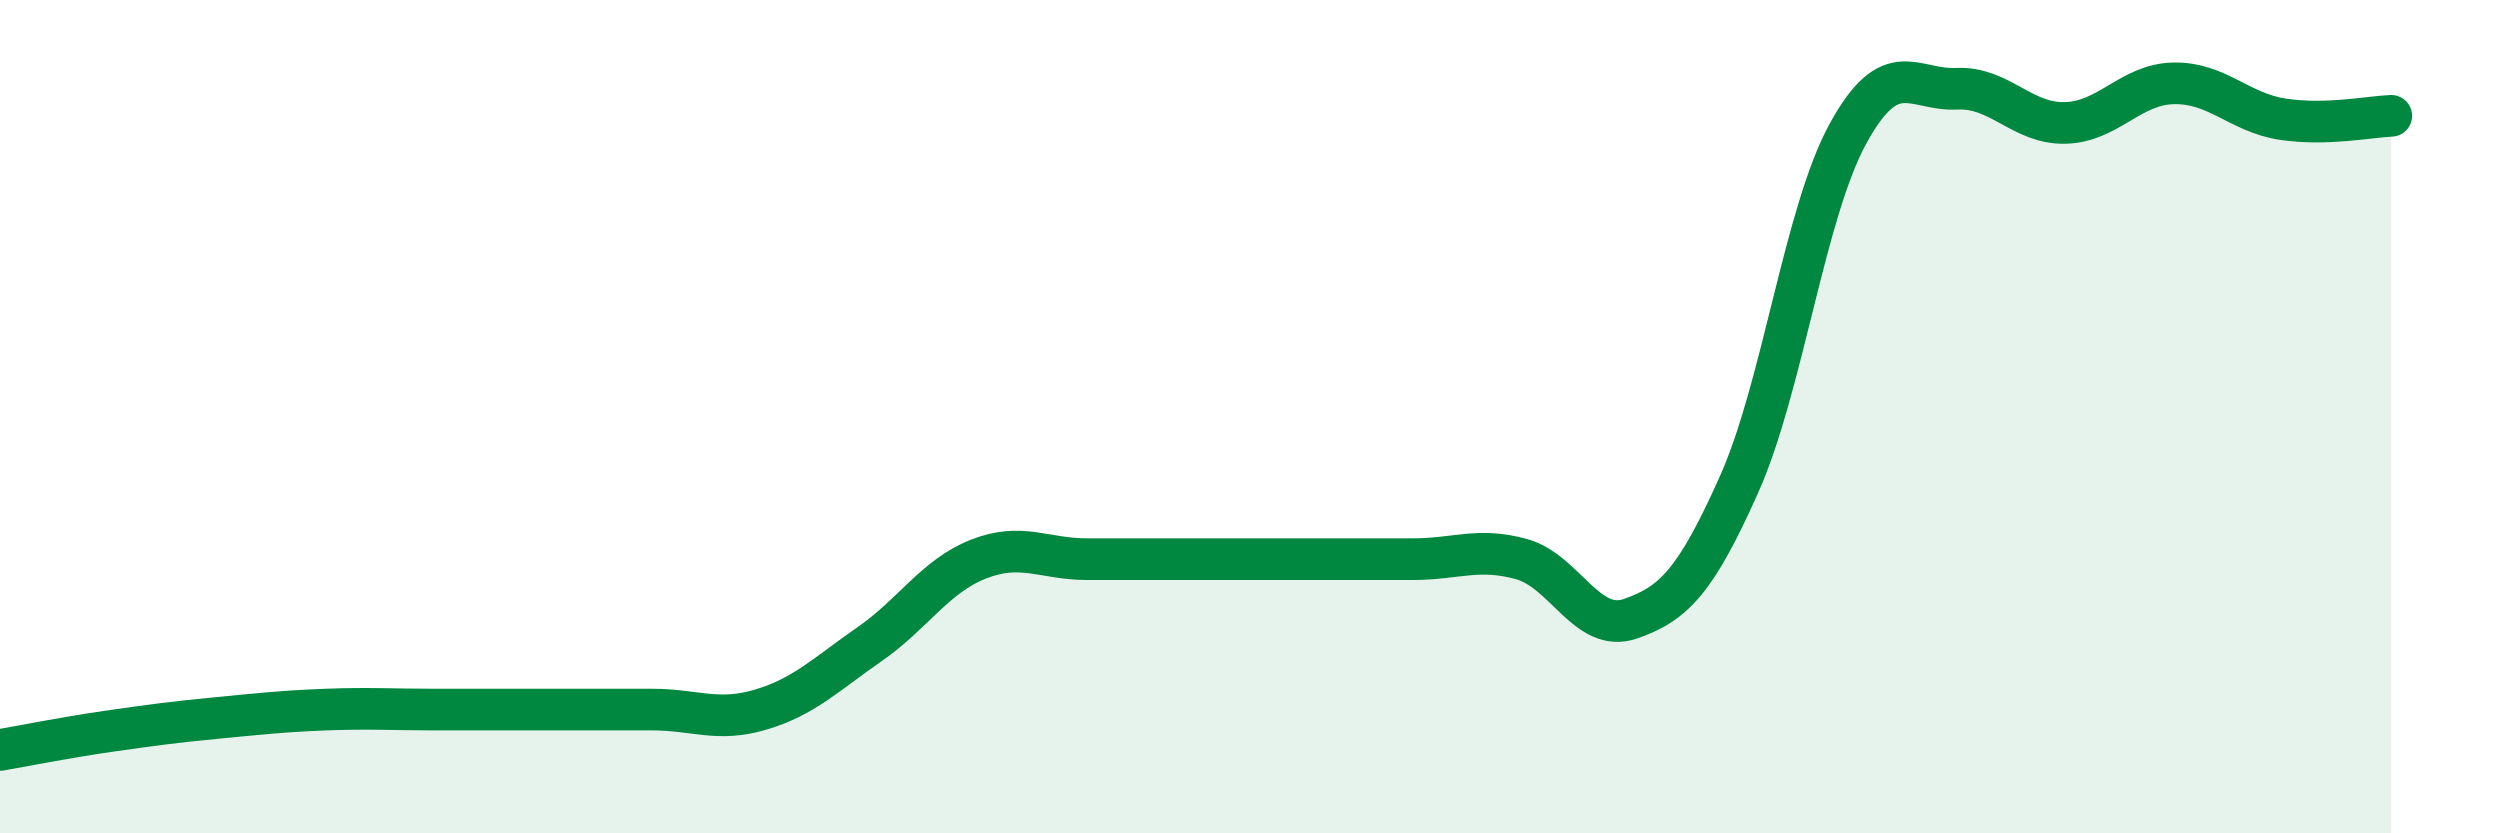
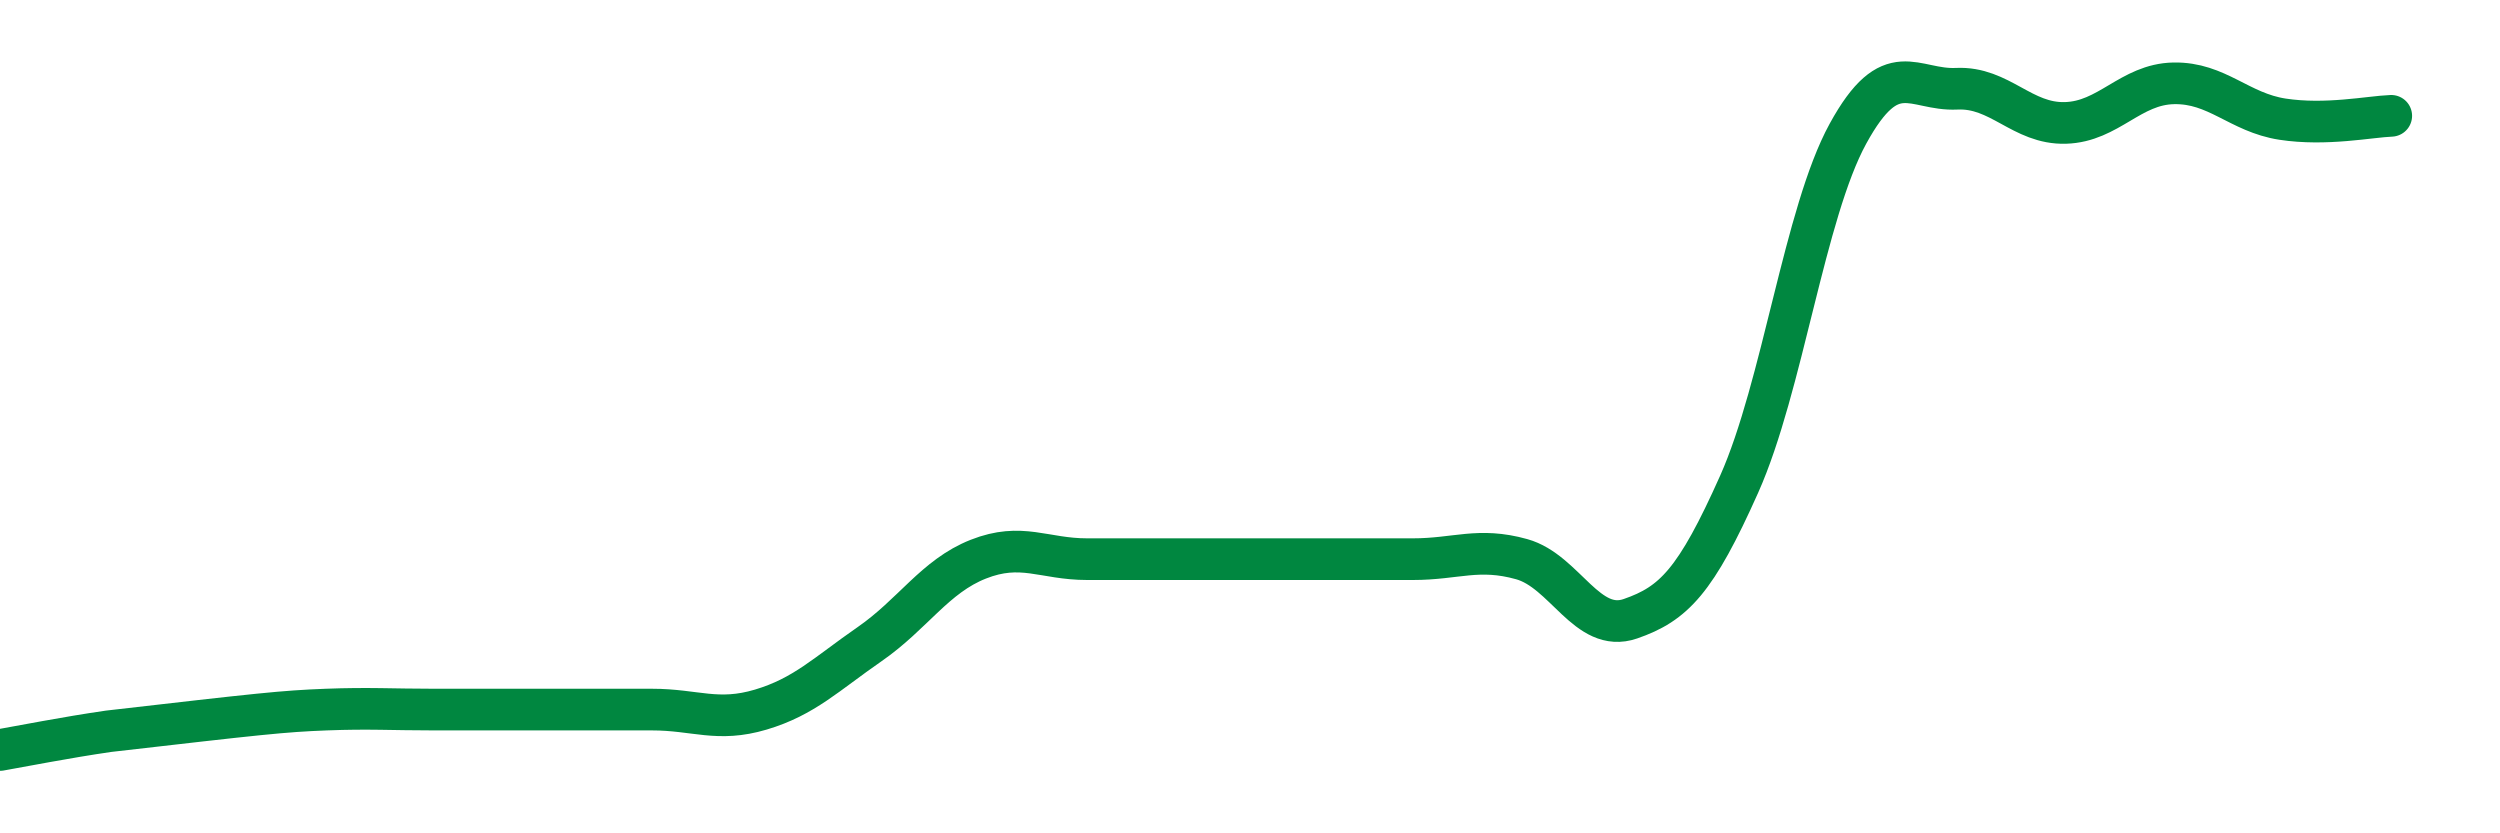
<svg xmlns="http://www.w3.org/2000/svg" width="60" height="20" viewBox="0 0 60 20">
-   <path d="M 0,18 C 0.52,17.91 1.57,17.7 2.61,17.55 C 3.65,17.4 4.18,17.33 5.22,17.23 C 6.26,17.13 6.79,17.07 7.83,17.03 C 8.87,16.99 9.39,17.03 10.43,17.03 C 11.47,17.03 12,17.03 13.04,17.03 C 14.08,17.03 14.61,17.03 15.65,17.03 C 16.69,17.03 17.22,17.34 18.26,17.03 C 19.3,16.72 19.83,16.18 20.87,15.46 C 21.91,14.74 22.44,13.83 23.48,13.42 C 24.52,13.01 25.05,13.42 26.09,13.42 C 27.13,13.42 27.66,13.42 28.7,13.42 C 29.74,13.42 30.26,13.42 31.3,13.42 C 32.34,13.42 32.87,13.42 33.91,13.42 C 34.95,13.42 35.48,13.13 36.52,13.42 C 37.56,13.71 38.09,15.21 39.13,14.85 C 40.17,14.49 40.7,13.95 41.74,11.62 C 42.78,9.29 43.31,5.11 44.35,3.21 C 45.39,1.31 45.92,2.18 46.96,2.13 C 48,2.08 48.53,2.98 49.57,2.95 C 50.61,2.92 51.13,2.02 52.17,2 C 53.21,1.98 53.74,2.7 54.78,2.86 C 55.82,3.02 56.87,2.8 57.39,2.78L57.39 20L0 20Z" fill="#008740" opacity="0.1" stroke-linecap="round" stroke-linejoin="round" />
-   <path d="M 0,18 C 0.52,17.91 1.57,17.7 2.61,17.55 C 3.65,17.4 4.18,17.33 5.22,17.23 C 6.26,17.13 6.79,17.07 7.83,17.03 C 8.87,16.99 9.39,17.03 10.43,17.03 C 11.47,17.03 12,17.03 13.04,17.03 C 14.08,17.03 14.61,17.03 15.65,17.03 C 16.69,17.03 17.22,17.34 18.26,17.03 C 19.3,16.72 19.83,16.18 20.87,15.46 C 21.91,14.74 22.44,13.83 23.48,13.42 C 24.52,13.01 25.05,13.42 26.09,13.42 C 27.13,13.42 27.66,13.42 28.7,13.42 C 29.74,13.42 30.26,13.42 31.3,13.42 C 32.34,13.42 32.87,13.42 33.91,13.42 C 34.95,13.42 35.48,13.13 36.52,13.42 C 37.56,13.71 38.09,15.21 39.13,14.85 C 40.17,14.49 40.7,13.95 41.74,11.62 C 42.78,9.29 43.31,5.11 44.35,3.21 C 45.39,1.31 45.92,2.18 46.96,2.13 C 48,2.08 48.53,2.98 49.57,2.95 C 50.61,2.92 51.13,2.02 52.17,2 C 53.21,1.98 53.74,2.7 54.78,2.86 C 55.82,3.02 56.87,2.8 57.39,2.78" stroke="#008740" stroke-width="1" fill="none" stroke-linecap="round" stroke-linejoin="round" />
+   <path d="M 0,18 C 0.52,17.91 1.57,17.7 2.61,17.55 C 6.26,17.13 6.79,17.07 7.83,17.03 C 8.87,16.99 9.39,17.03 10.43,17.03 C 11.47,17.03 12,17.03 13.04,17.03 C 14.08,17.03 14.61,17.03 15.65,17.03 C 16.69,17.03 17.22,17.34 18.26,17.03 C 19.3,16.72 19.83,16.18 20.87,15.46 C 21.91,14.74 22.44,13.83 23.48,13.42 C 24.52,13.01 25.05,13.42 26.09,13.42 C 27.13,13.42 27.66,13.42 28.7,13.42 C 29.74,13.42 30.26,13.42 31.3,13.42 C 32.34,13.42 32.87,13.42 33.91,13.42 C 34.95,13.42 35.48,13.13 36.52,13.42 C 37.56,13.71 38.09,15.21 39.13,14.85 C 40.17,14.49 40.7,13.95 41.74,11.62 C 42.78,9.29 43.31,5.11 44.35,3.21 C 45.39,1.31 45.92,2.18 46.96,2.13 C 48,2.08 48.53,2.98 49.57,2.95 C 50.61,2.92 51.13,2.02 52.17,2 C 53.21,1.98 53.74,2.7 54.78,2.86 C 55.82,3.02 56.87,2.8 57.39,2.78" stroke="#008740" stroke-width="1" fill="none" stroke-linecap="round" stroke-linejoin="round" />
</svg>